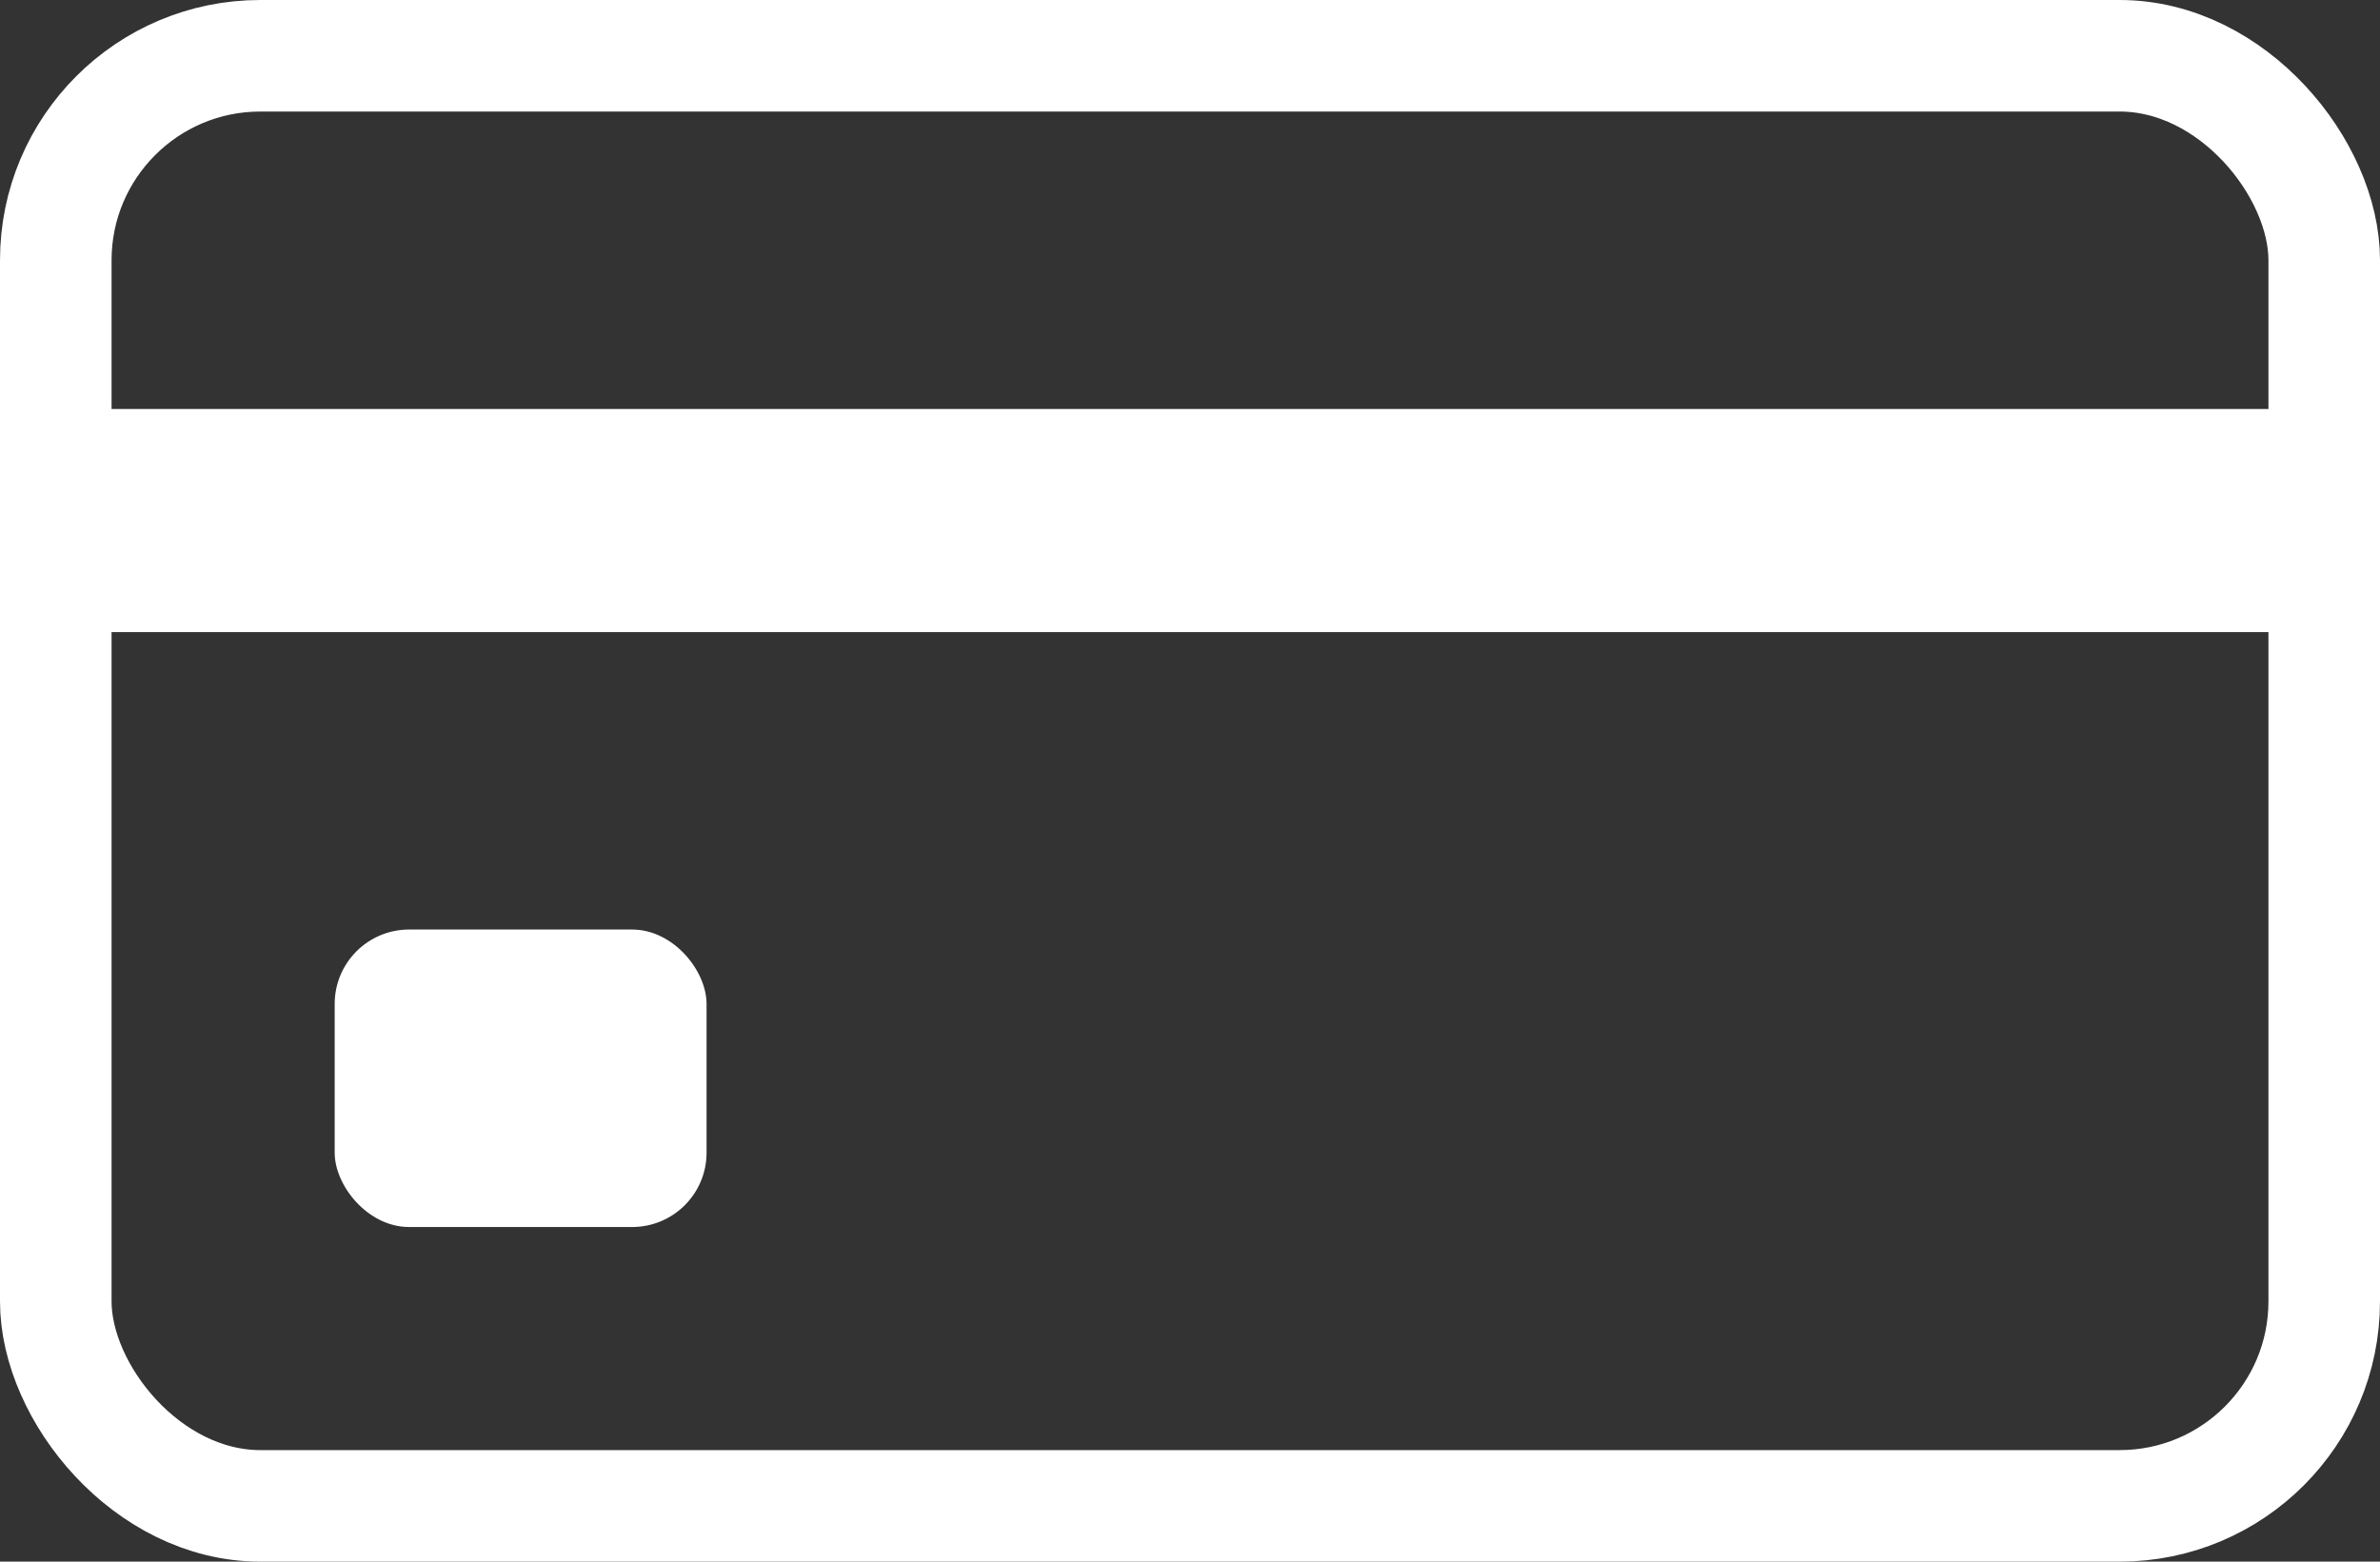
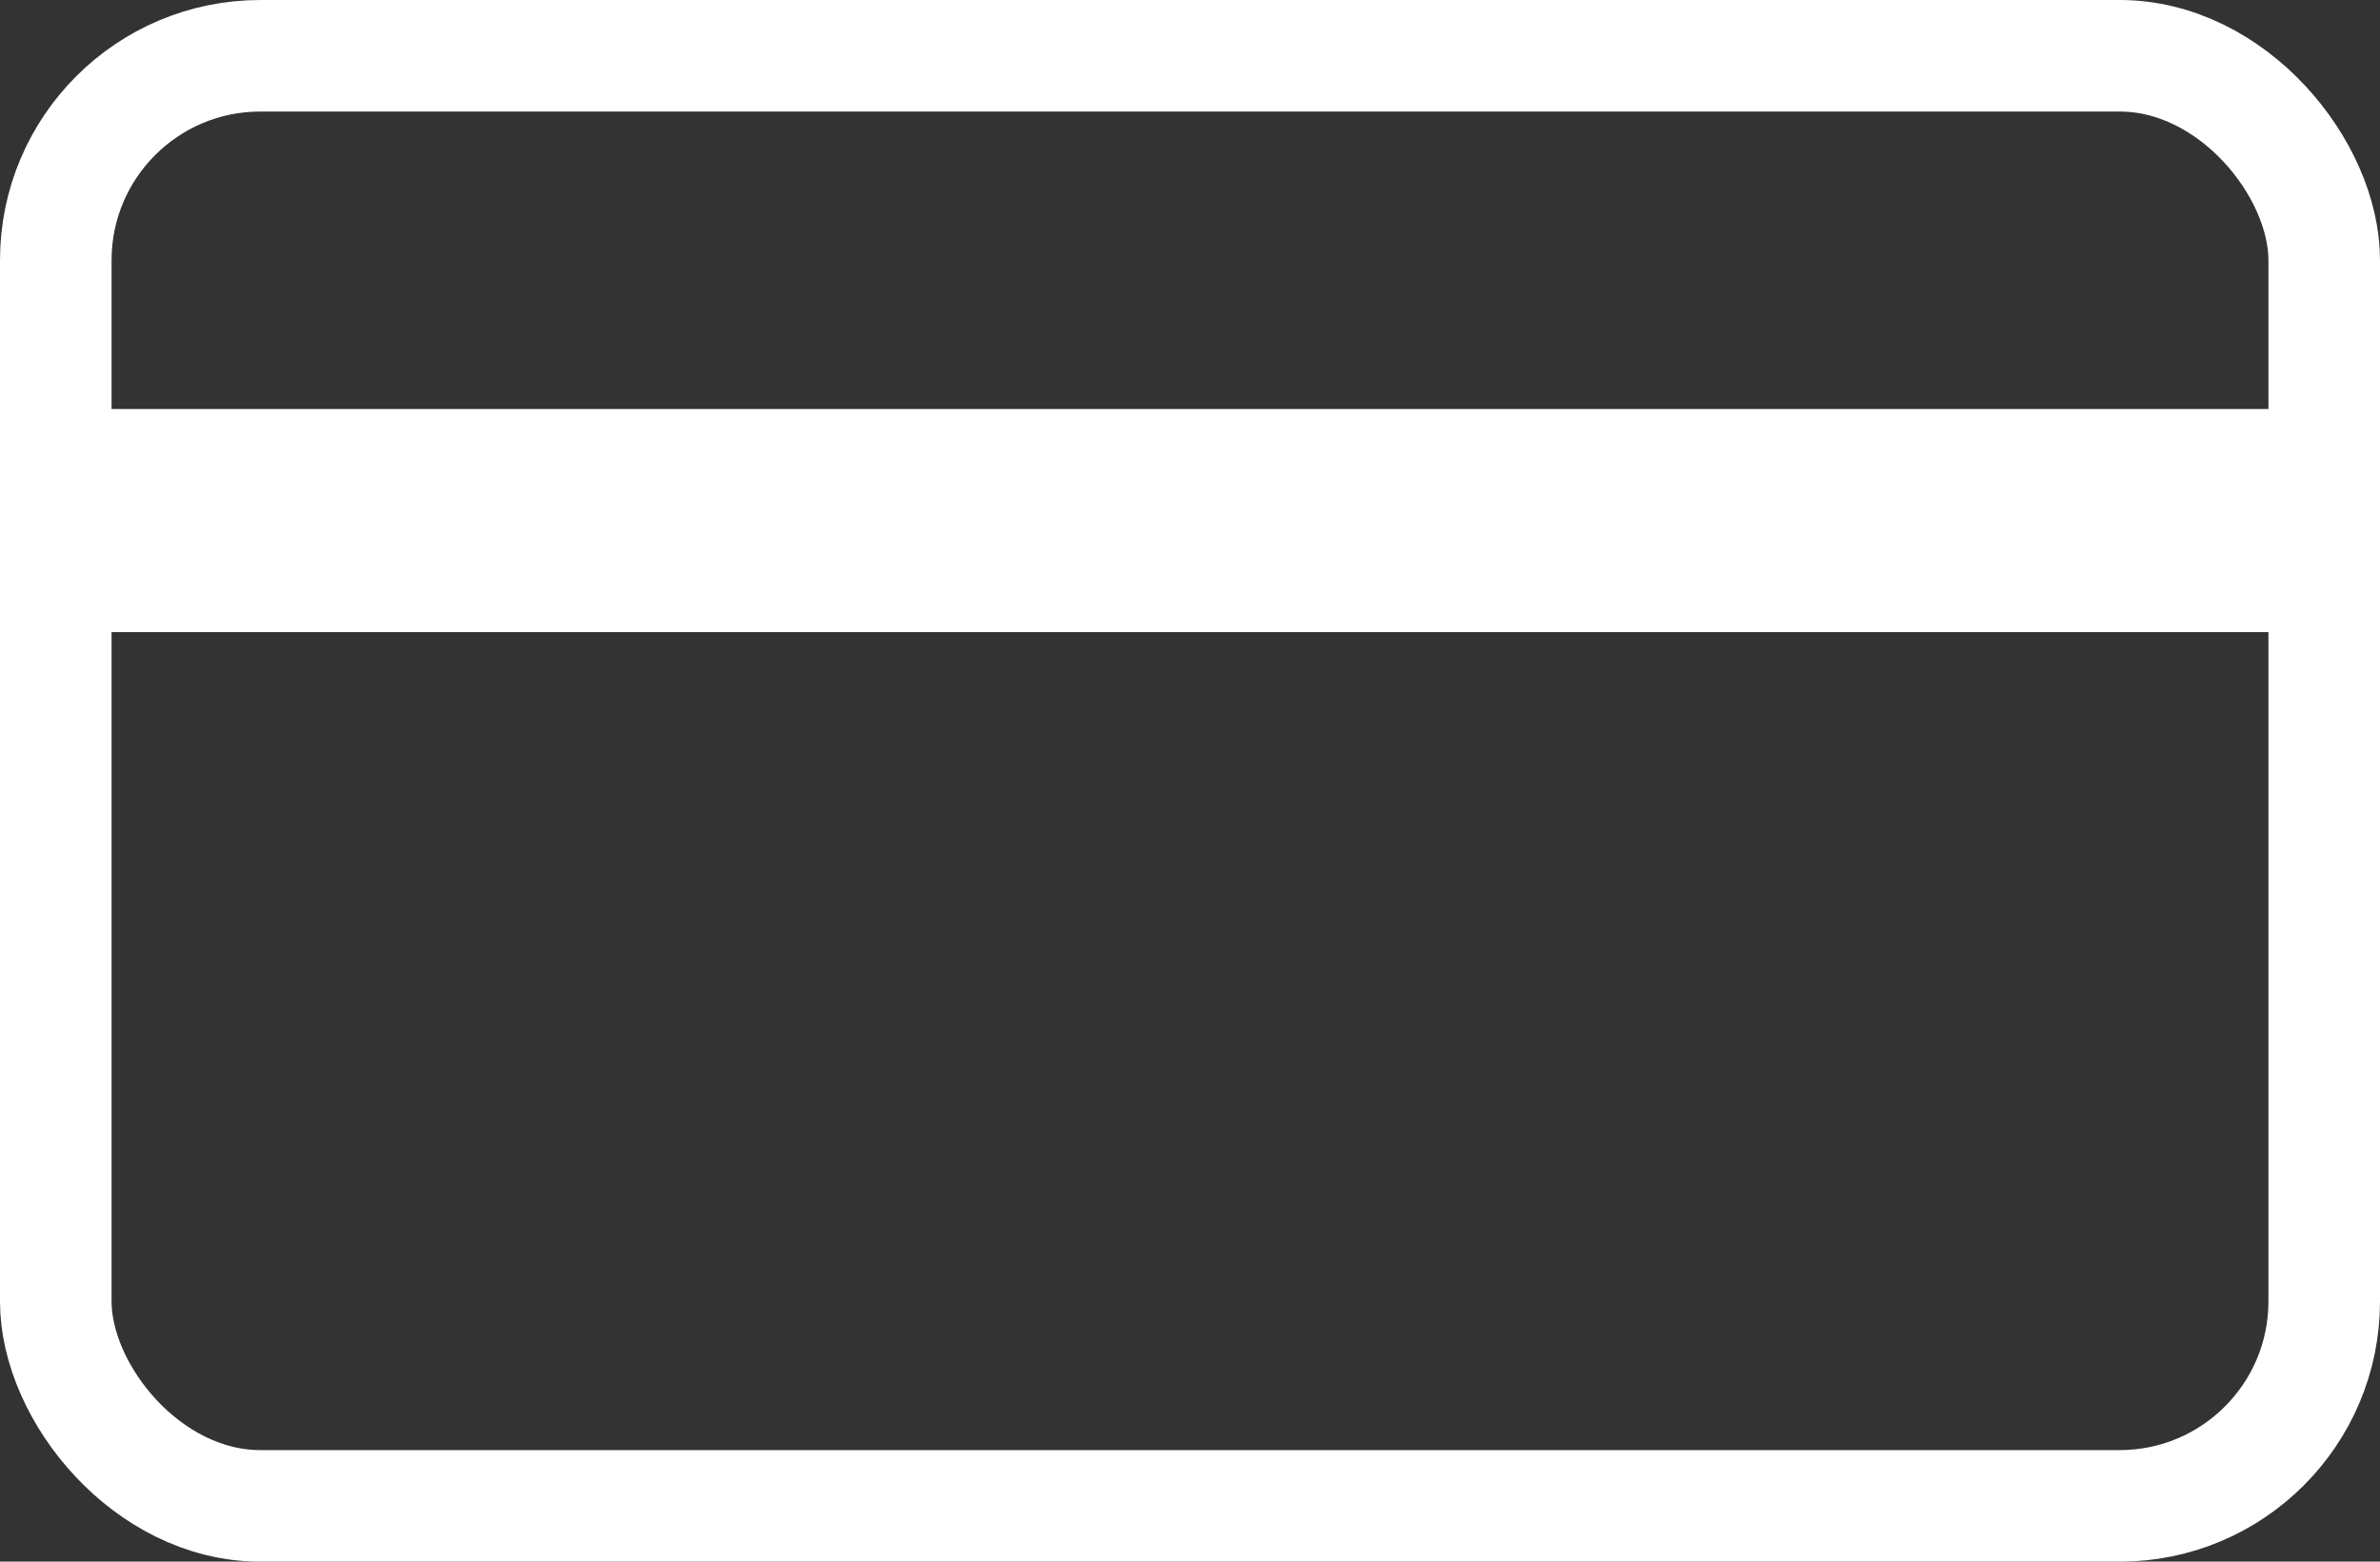
<svg xmlns="http://www.w3.org/2000/svg" width="64" height="42" viewBox="0 0 64 42" fill="none">
  <rect x="0" y="0" width="64" height="42" fill="#333333" stroke="none" />
  <rect y="11" width="64" height="6" fill="white" />
  <rect x="1.5" y="1.5" width="61" height="39" rx="5.5" stroke="white" stroke-width="3" />
-   <rect x="9" y="25" width="10" height="8" rx="2" fill="white" />
</svg>